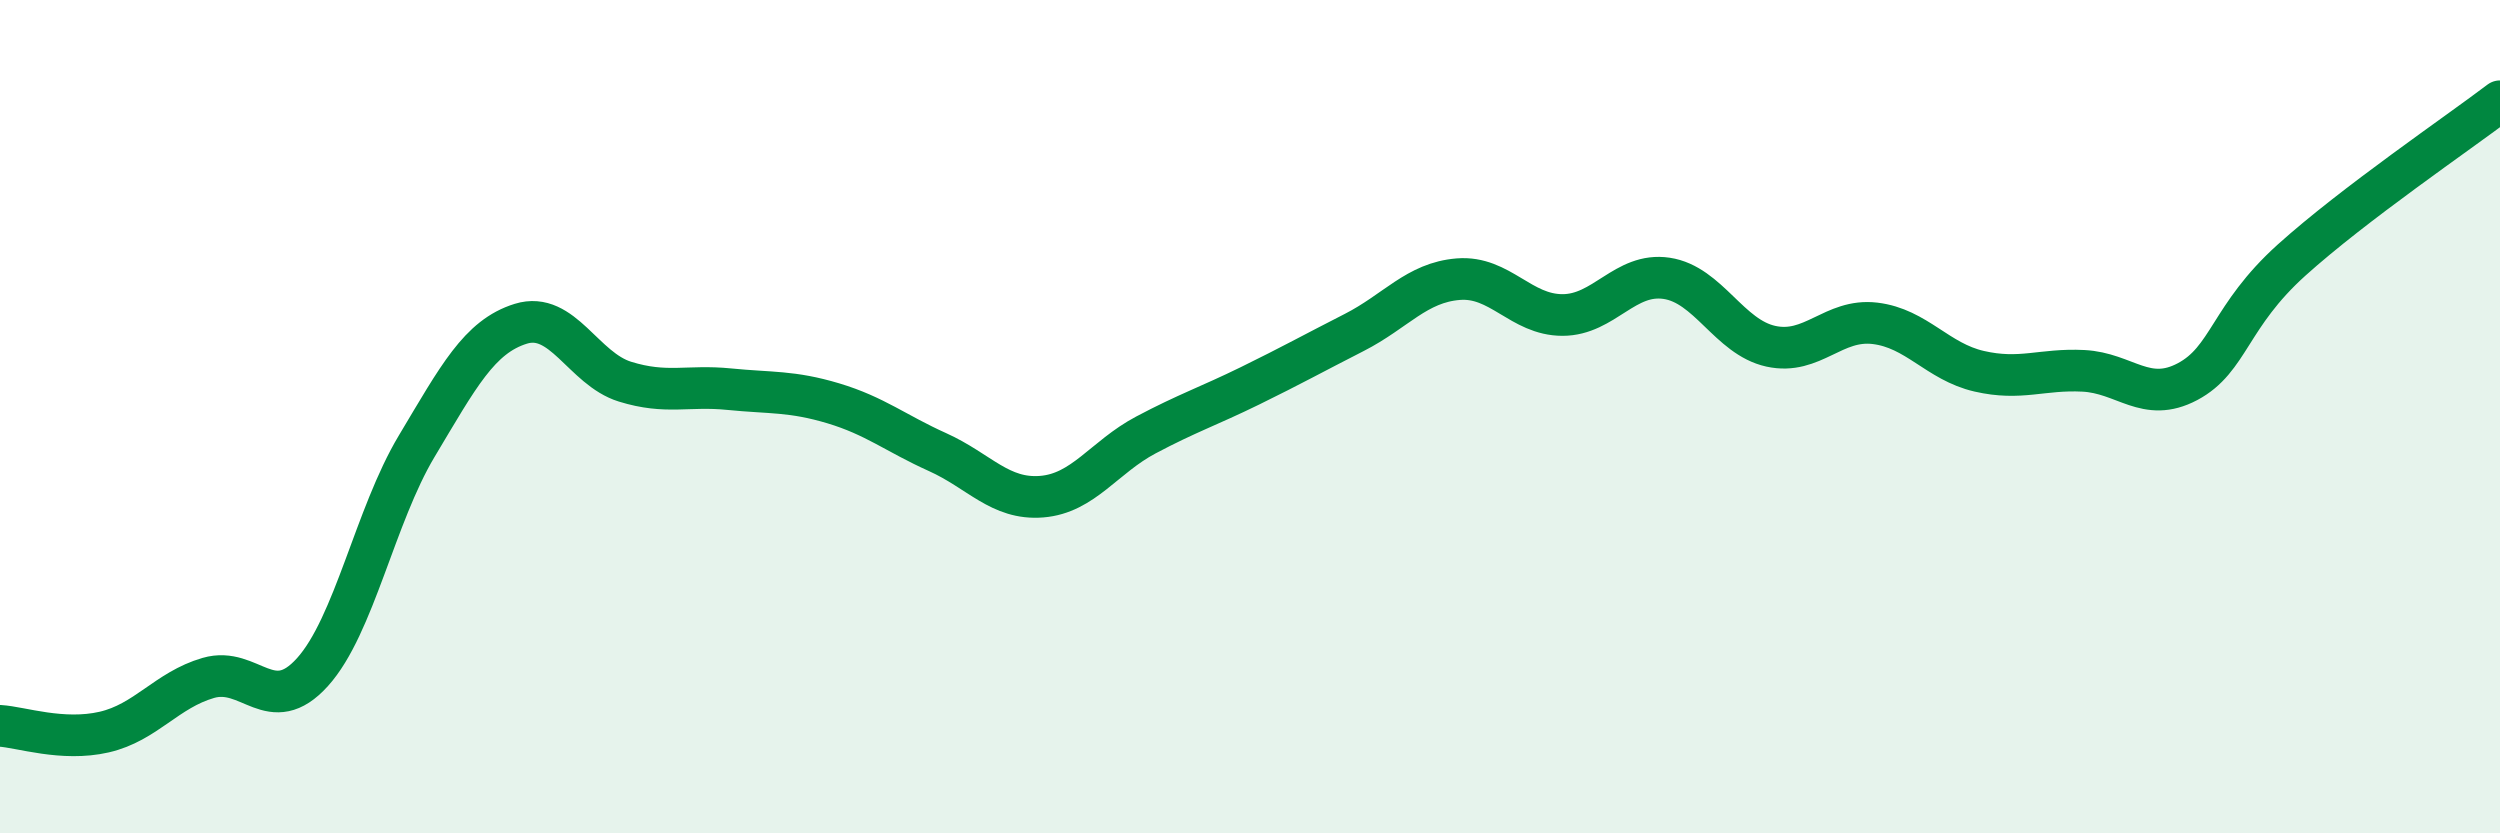
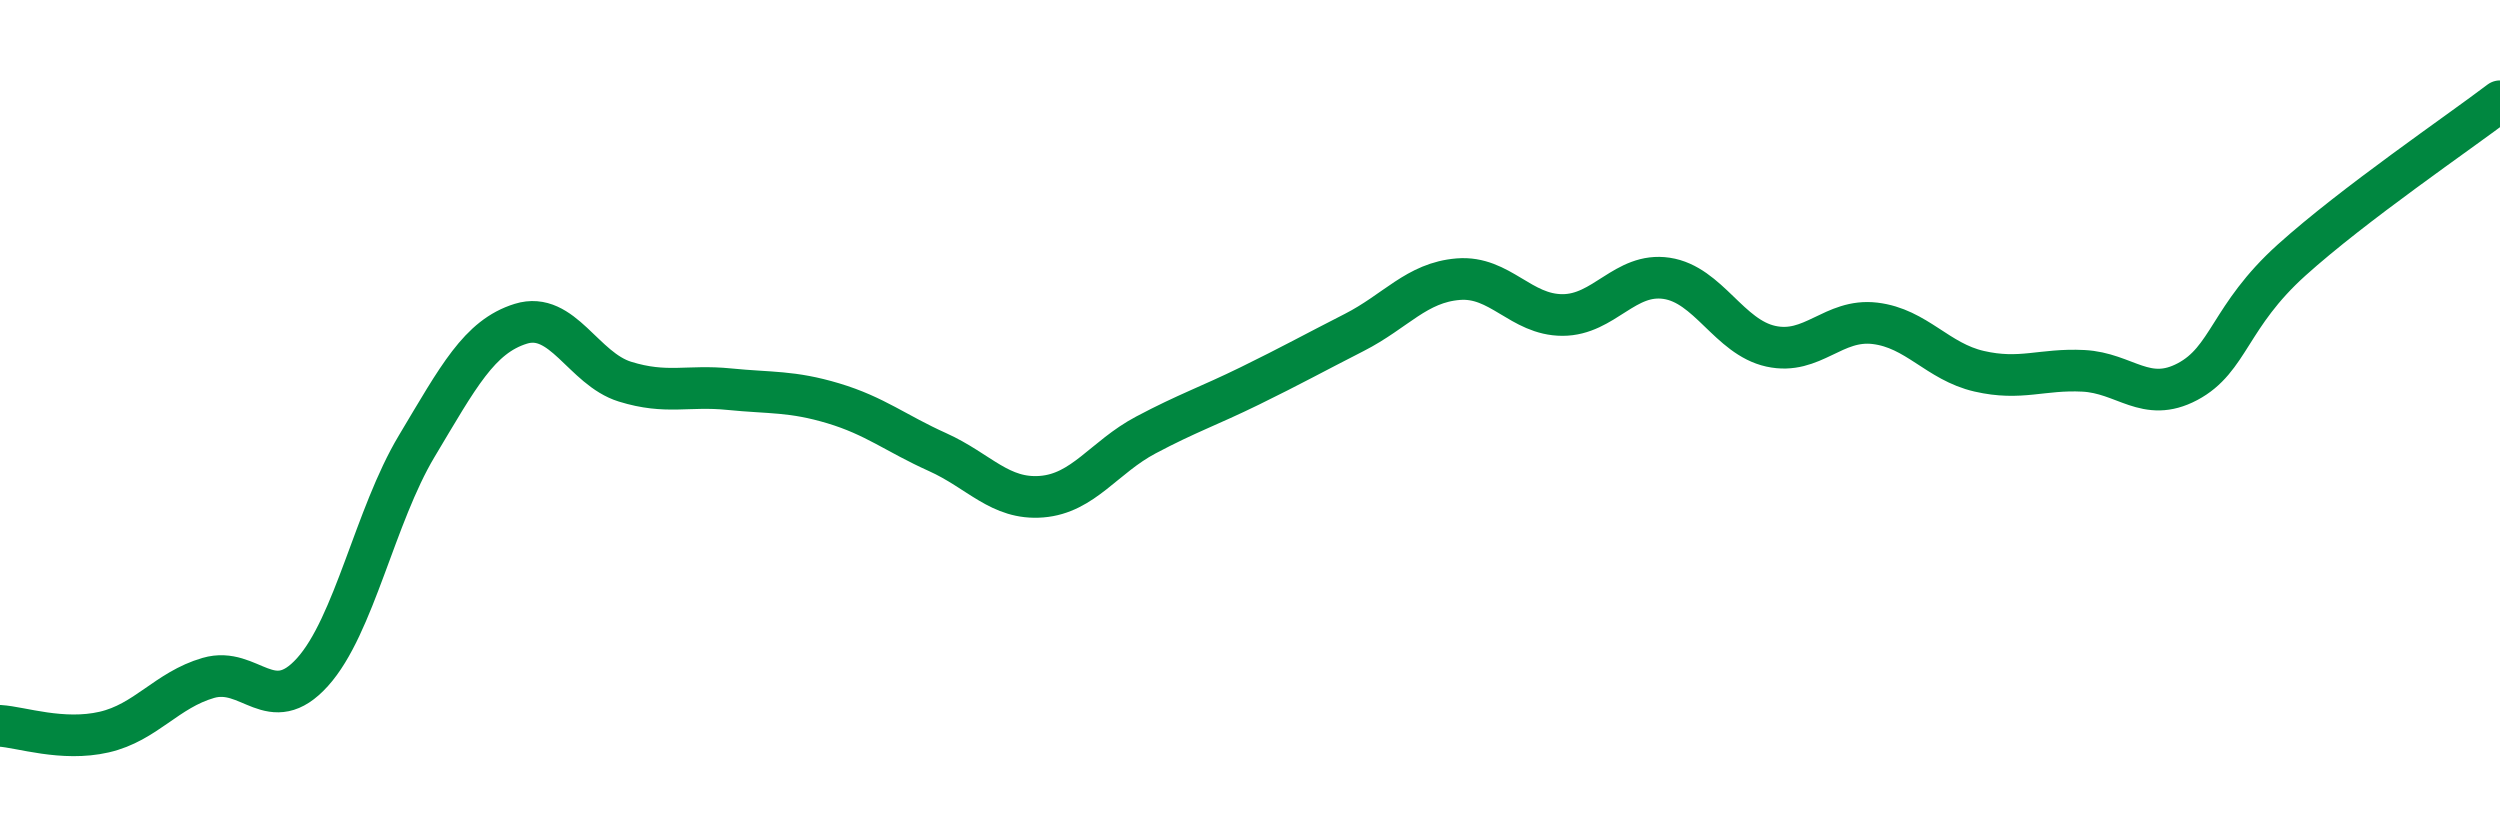
<svg xmlns="http://www.w3.org/2000/svg" width="60" height="20" viewBox="0 0 60 20">
-   <path d="M 0,17.42 C 0.5,17.45 1.5,17.8 2.5,17.57 C 3.5,17.34 4,16.56 5,16.27 C 6,15.98 6.5,17.24 7.5,16.13 C 8.5,15.02 9,12.38 10,10.71 C 11,9.04 11.5,8.08 12.5,7.77 C 13.5,7.46 14,8.85 15,9.16 C 16,9.47 16.5,9.24 17.5,9.34 C 18.5,9.44 19,9.38 20,9.68 C 21,9.98 21.5,10.4 22.5,10.85 C 23.5,11.3 24,12 25,11.92 C 26,11.84 26.5,10.97 27.5,10.44 C 28.5,9.91 29,9.75 30,9.26 C 31,8.77 31.5,8.49 32.5,7.98 C 33.5,7.47 34,6.78 35,6.7 C 36,6.62 36.5,7.56 37.5,7.56 C 38.5,7.56 39,6.53 40,6.68 C 41,6.83 41.5,8.09 42.5,8.31 C 43.5,8.53 44,7.64 45,7.76 C 46,7.88 46.5,8.68 47.5,8.91 C 48.5,9.14 49,8.85 50,8.9 C 51,8.95 51.5,9.69 52.5,9.16 C 53.5,8.63 53.5,7.59 55,6.24 C 56.5,4.89 59,3.19 60,2.43L60 20L0 20Z" fill="#008740" opacity="0.1" stroke-linecap="round" stroke-linejoin="round" />
  <path d="M 0,17.42 C 0.5,17.45 1.5,17.8 2.5,17.57 C 3.5,17.34 4,16.56 5,16.27 C 6,15.98 6.5,17.24 7.5,16.13 C 8.5,15.02 9,12.38 10,10.71 C 11,9.04 11.5,8.08 12.5,7.77 C 13.5,7.46 14,8.85 15,9.16 C 16,9.47 16.5,9.24 17.5,9.34 C 18.5,9.44 19,9.38 20,9.68 C 21,9.98 21.5,10.4 22.5,10.85 C 23.5,11.3 24,12 25,11.92 C 26,11.84 26.5,10.97 27.5,10.44 C 28.5,9.91 29,9.75 30,9.26 C 31,8.77 31.5,8.49 32.5,7.98 C 33.5,7.47 34,6.78 35,6.7 C 36,6.62 36.5,7.56 37.5,7.56 C 38.5,7.56 39,6.53 40,6.68 C 41,6.83 41.5,8.09 42.5,8.31 C 43.5,8.53 44,7.64 45,7.76 C 46,7.88 46.5,8.68 47.5,8.91 C 48.5,9.14 49,8.85 50,8.9 C 51,8.95 51.5,9.69 52.5,9.16 C 53.5,8.63 53.5,7.59 55,6.24 C 56.5,4.89 59,3.19 60,2.43" stroke="#008740" stroke-width="1" fill="none" stroke-linecap="round" stroke-linejoin="round" />
</svg>